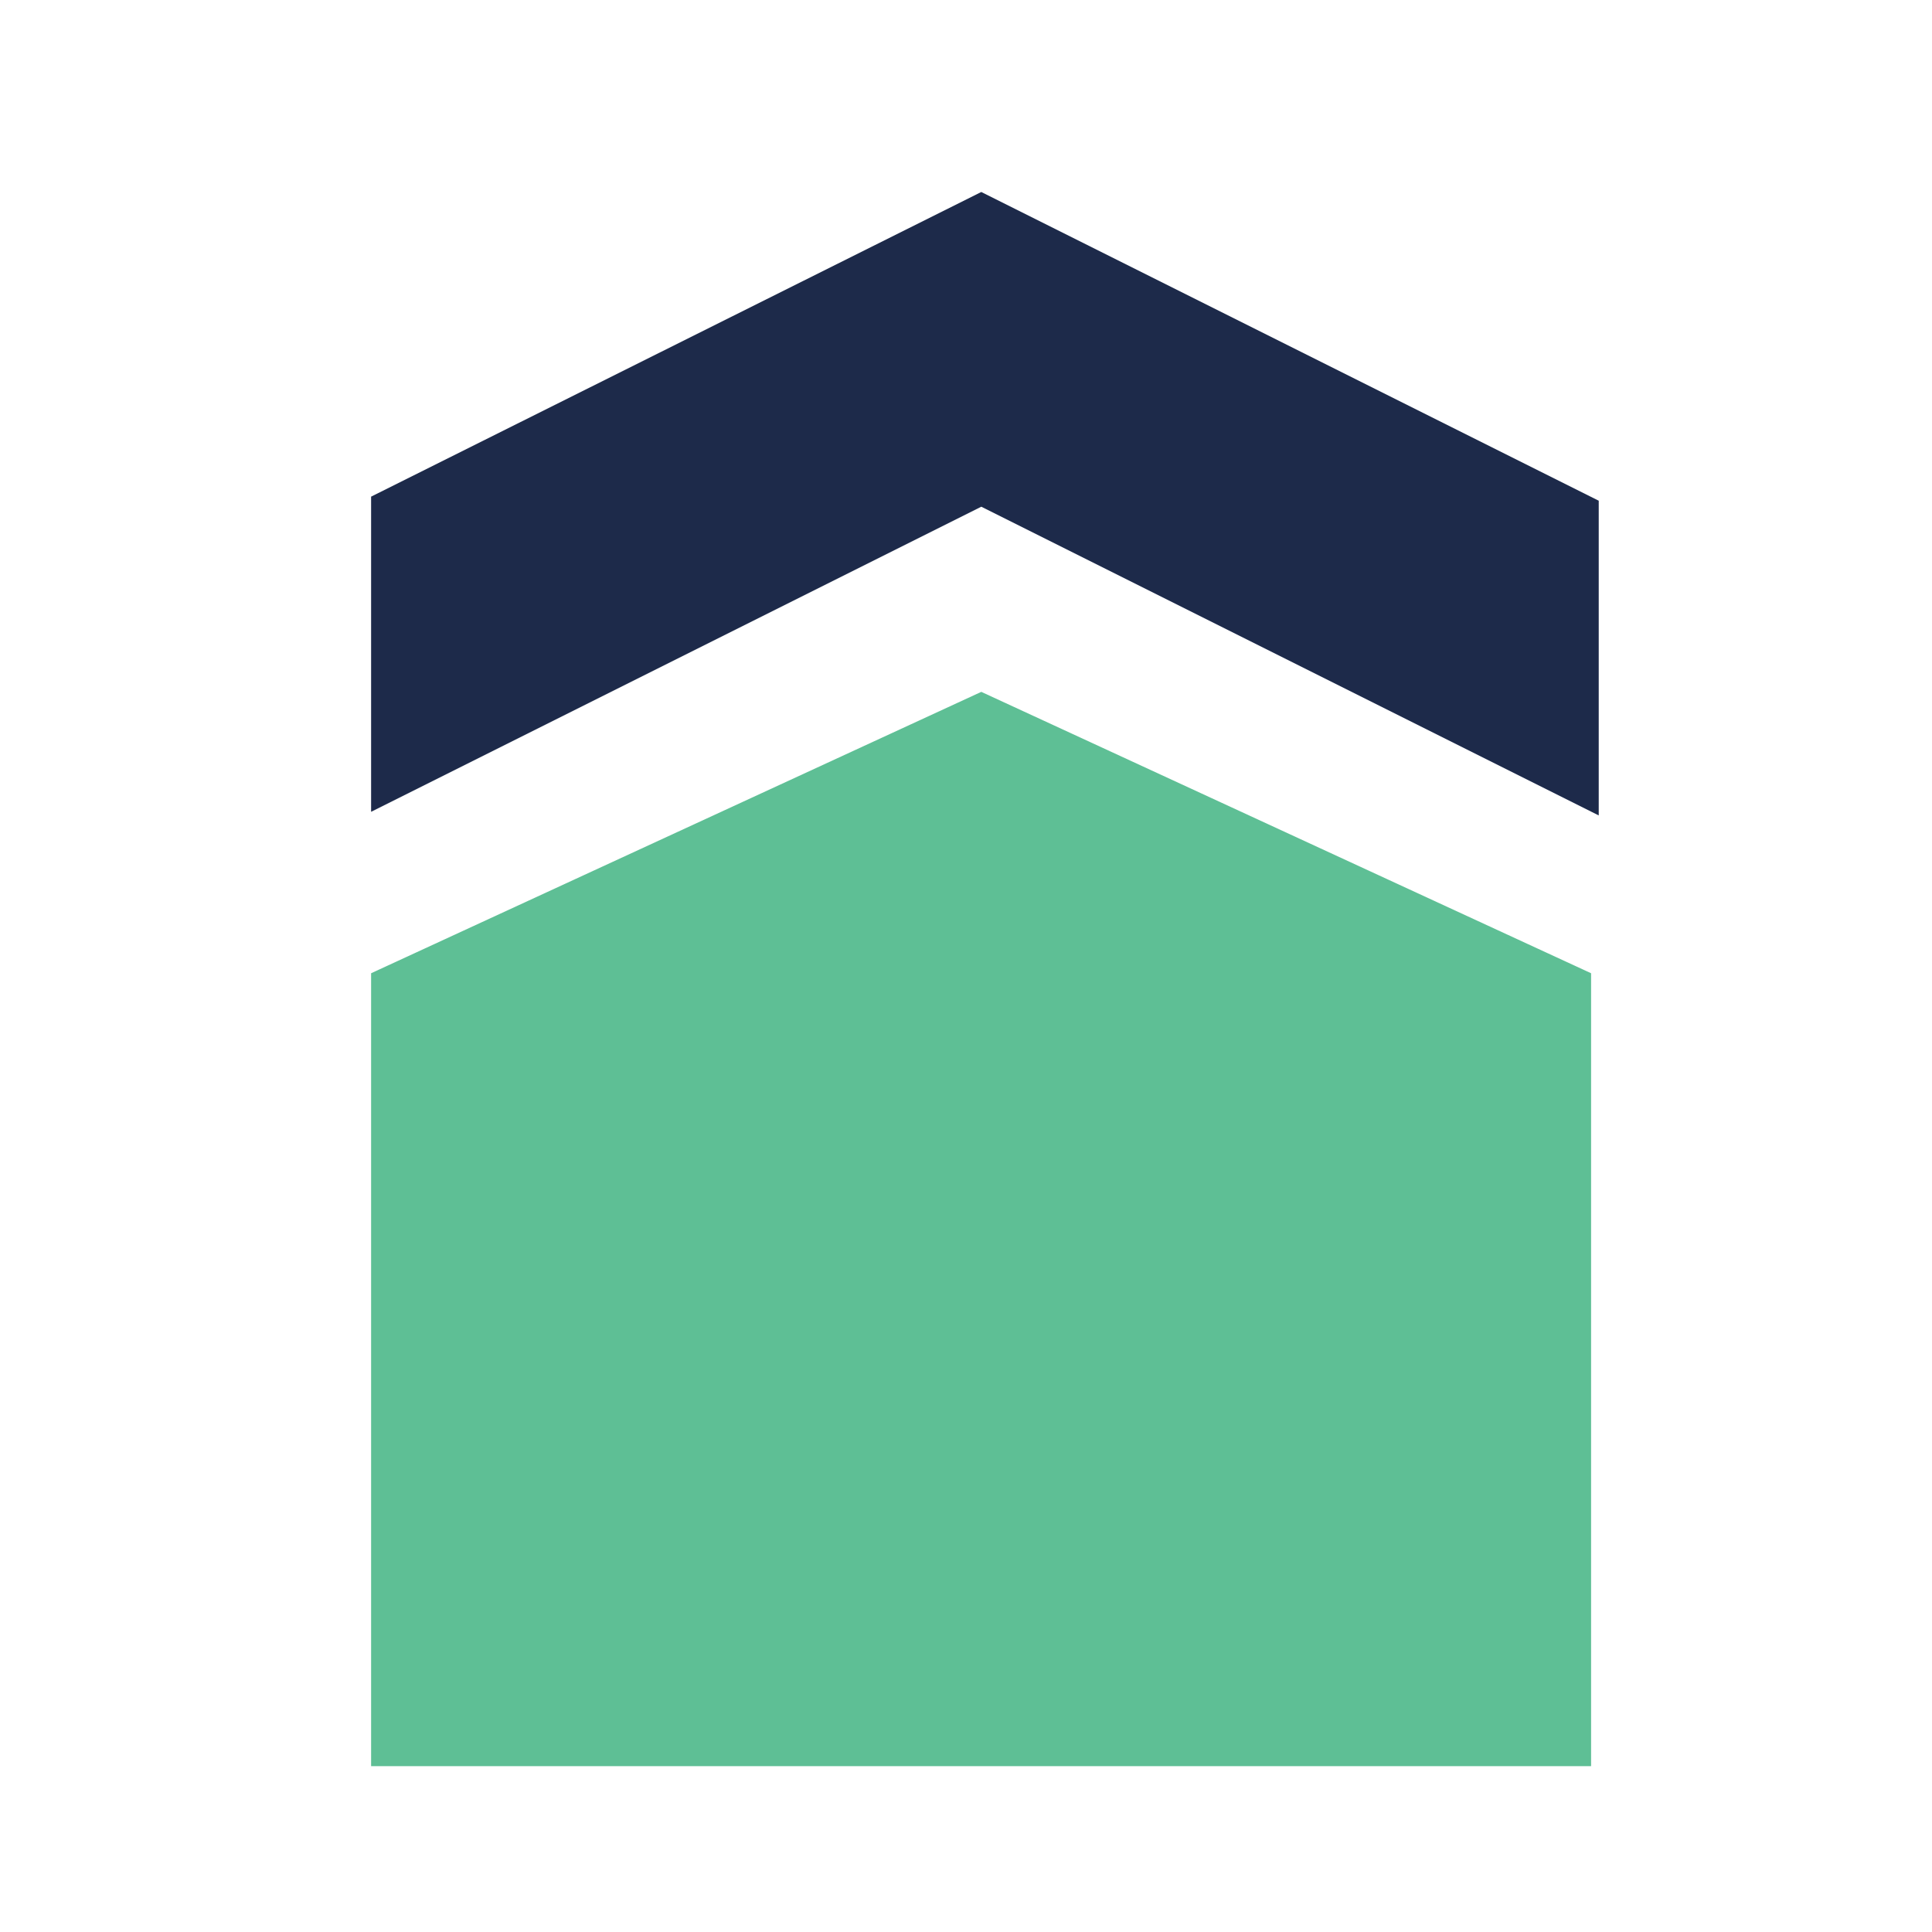
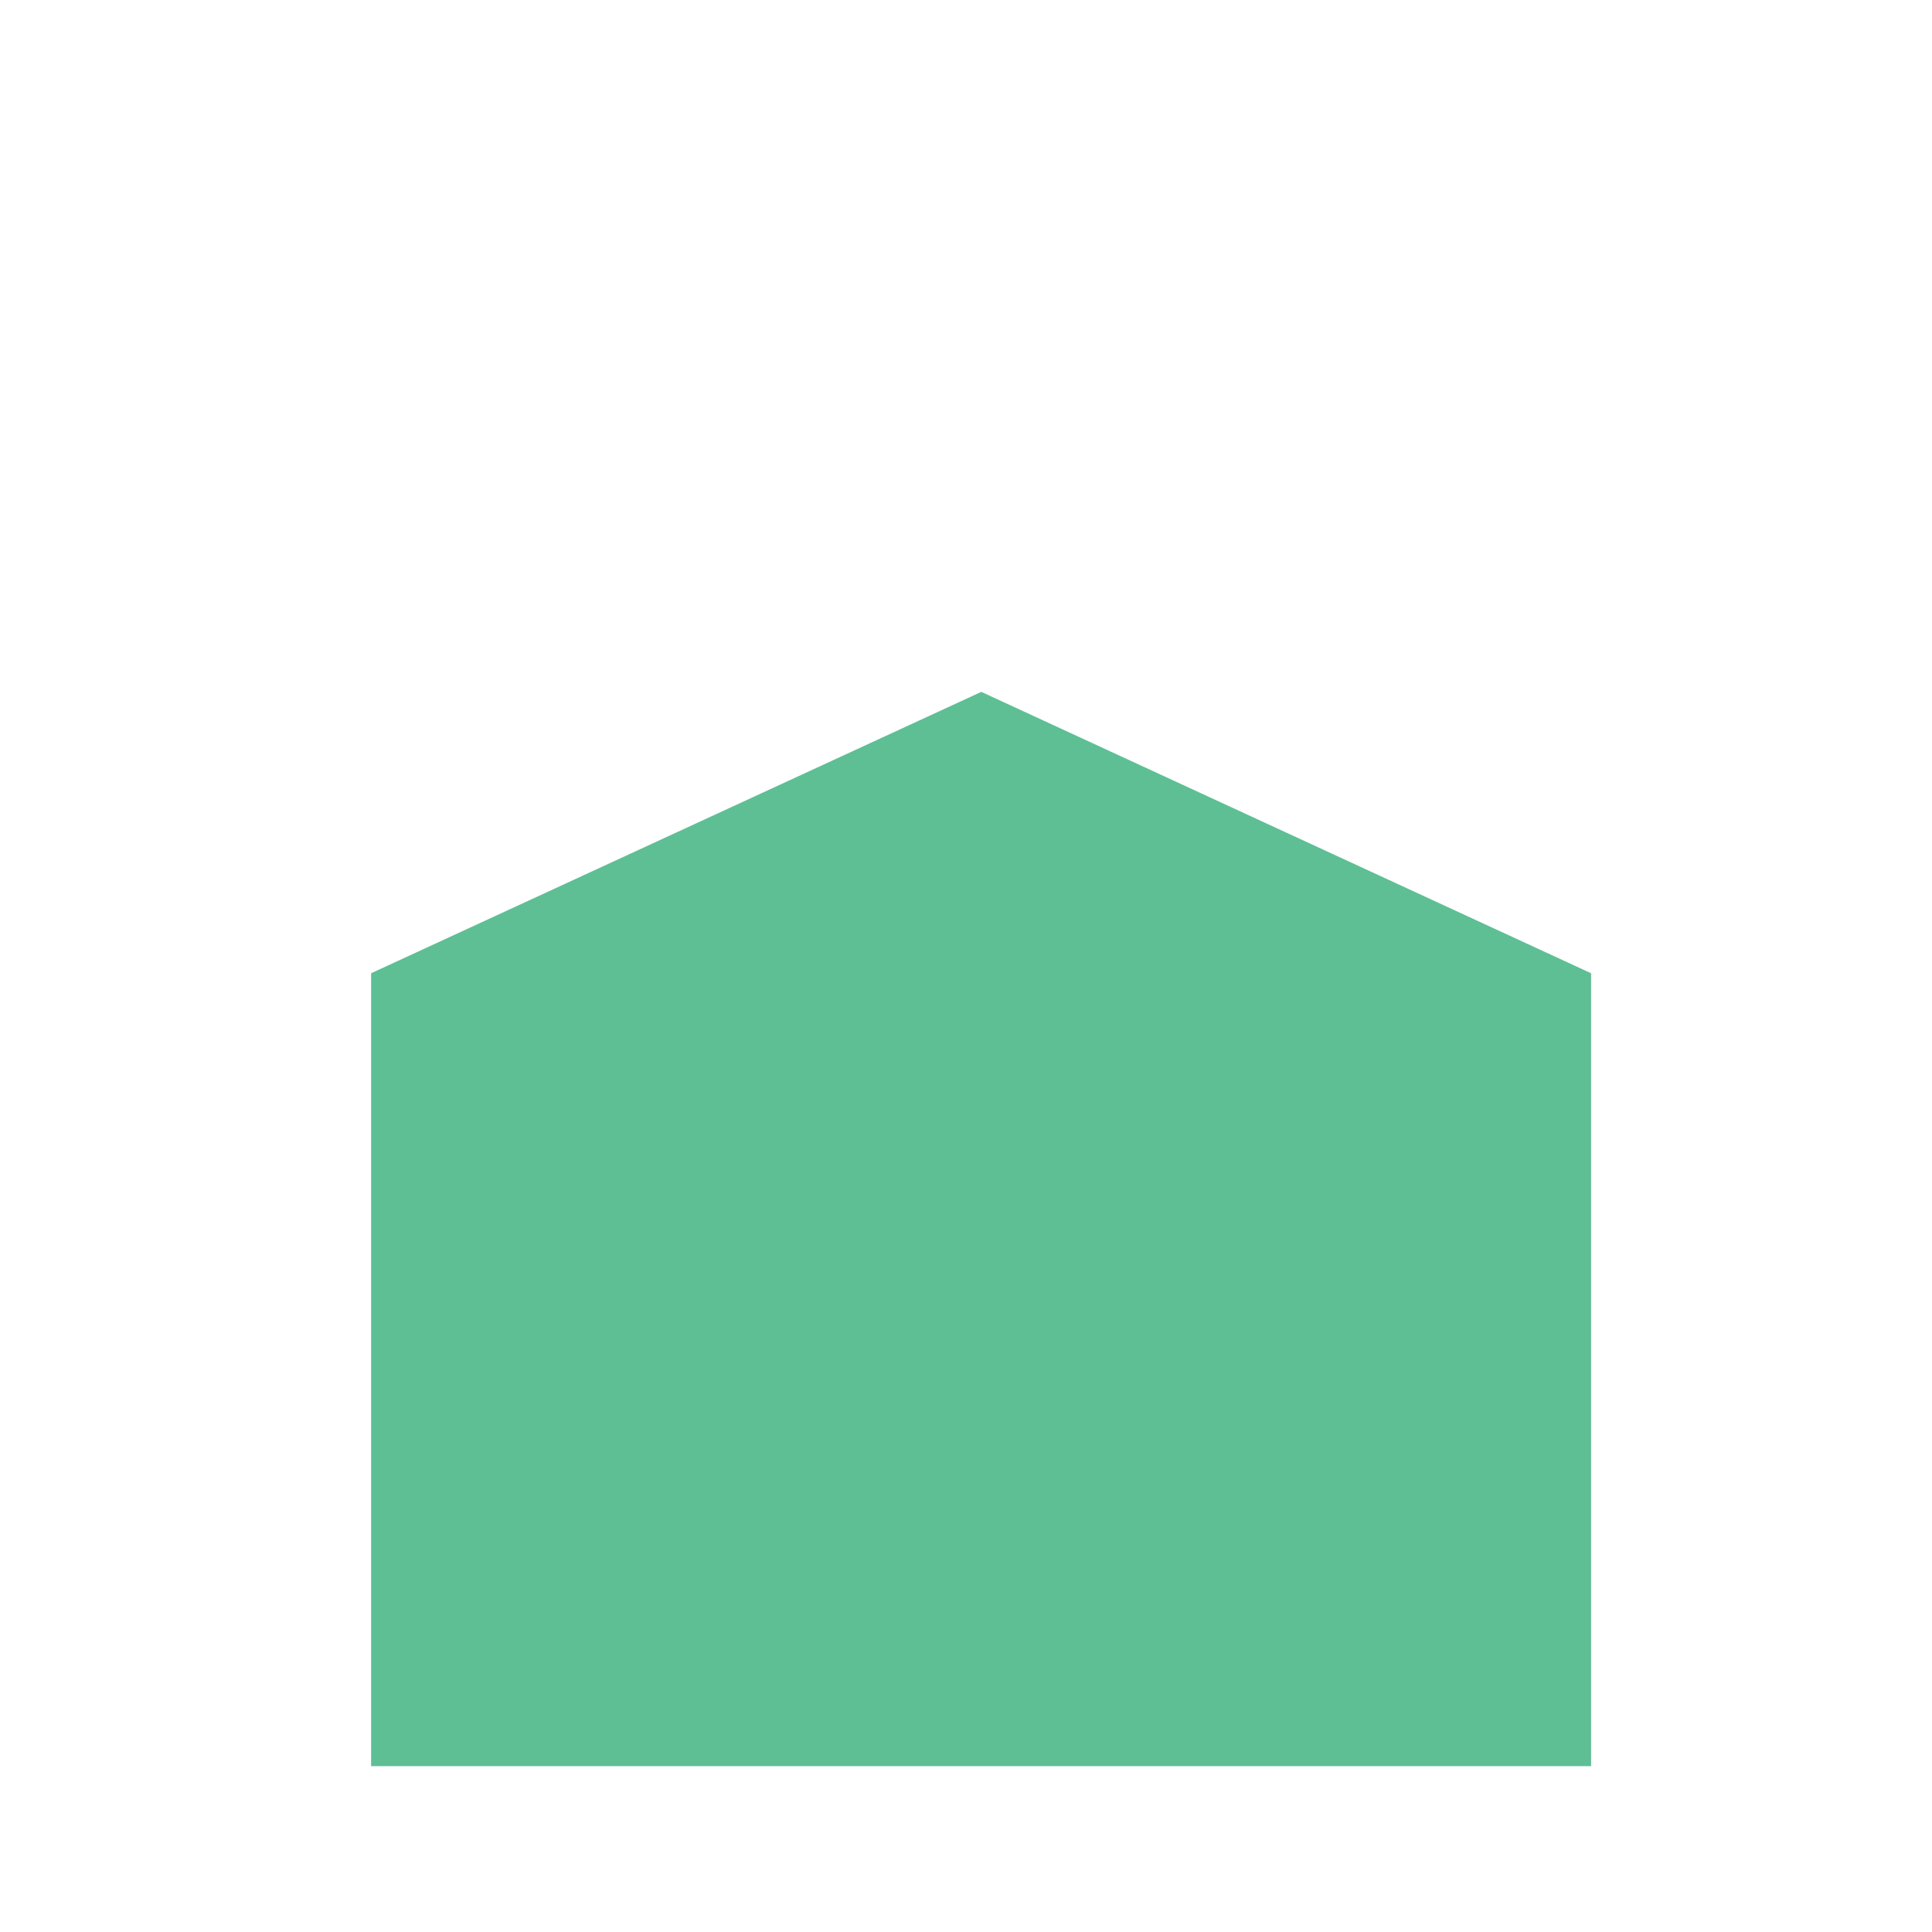
<svg xmlns="http://www.w3.org/2000/svg" width="48" height="48" viewBox="0 0 48 48" fill="none">
  <path d="M39.53 43.88H9.22V24.18L24.38 17.189L39.53 24.18V43.88Z" fill="#5EBF95" />
-   <path d="M39.72 20.259L24.38 12.589L9.22 20.169V12.339L24.38 4.77L39.72 12.44V20.259Z" fill="#1D2A4A" />
</svg>